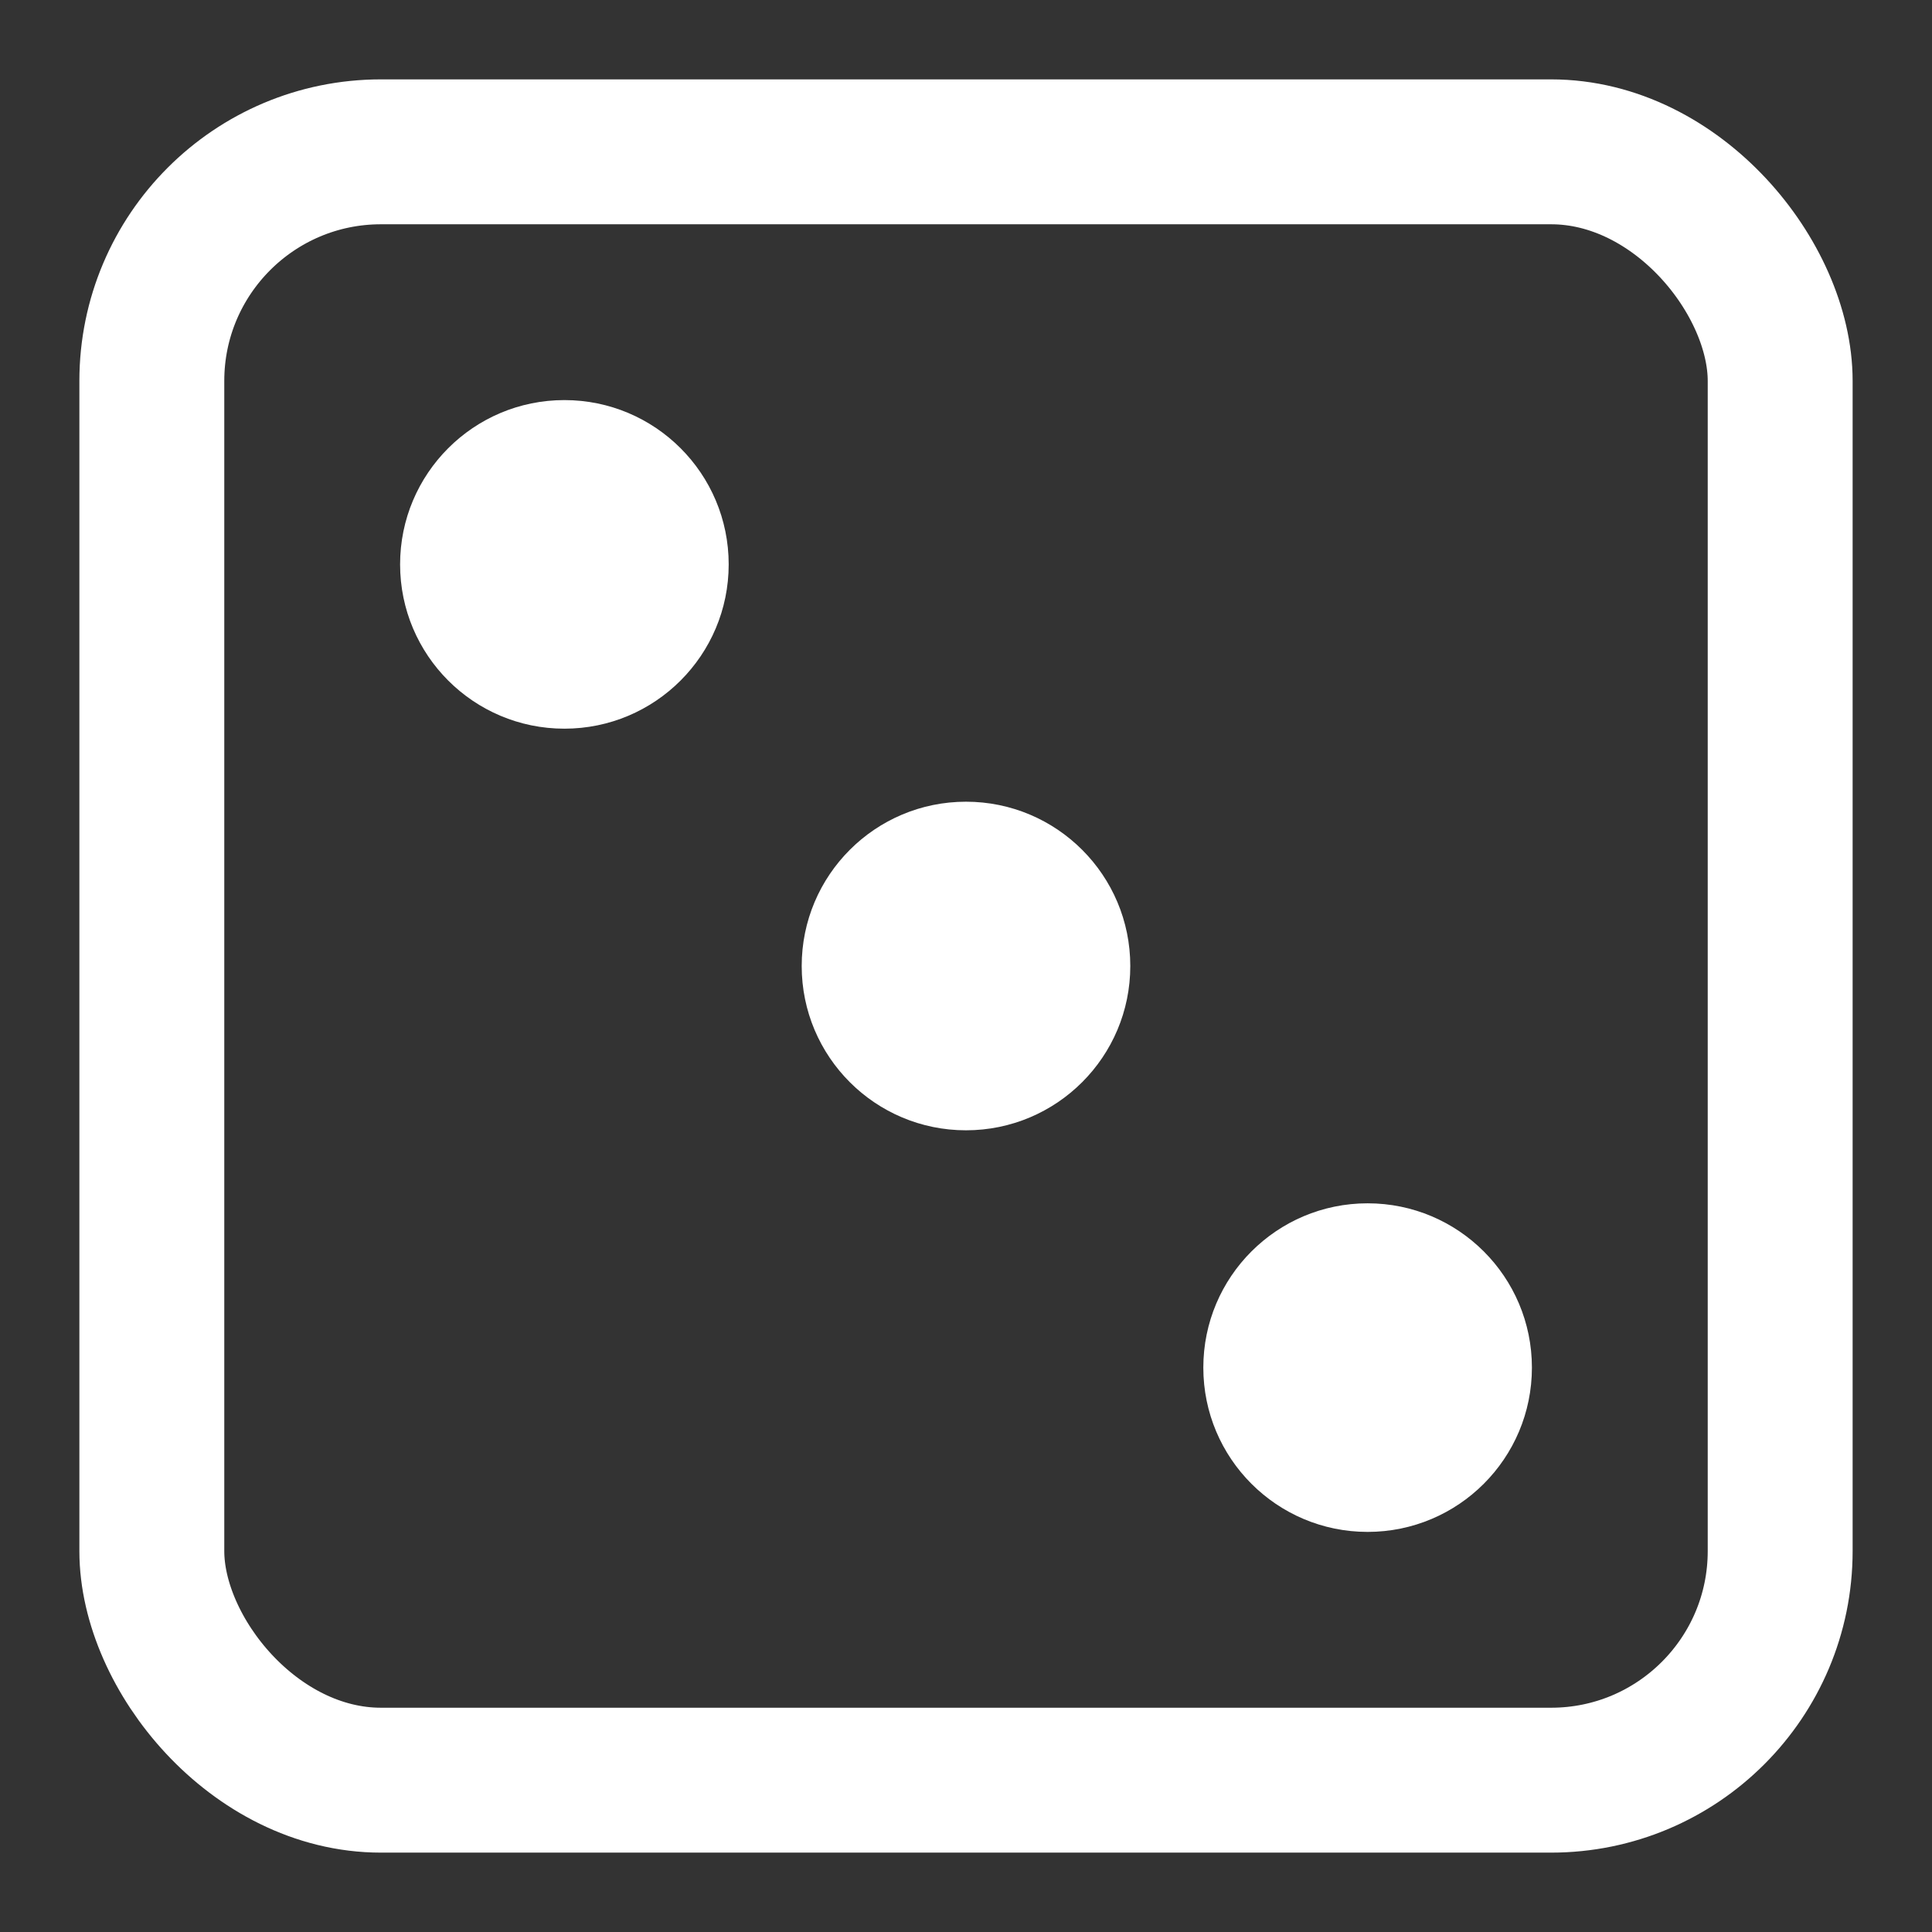
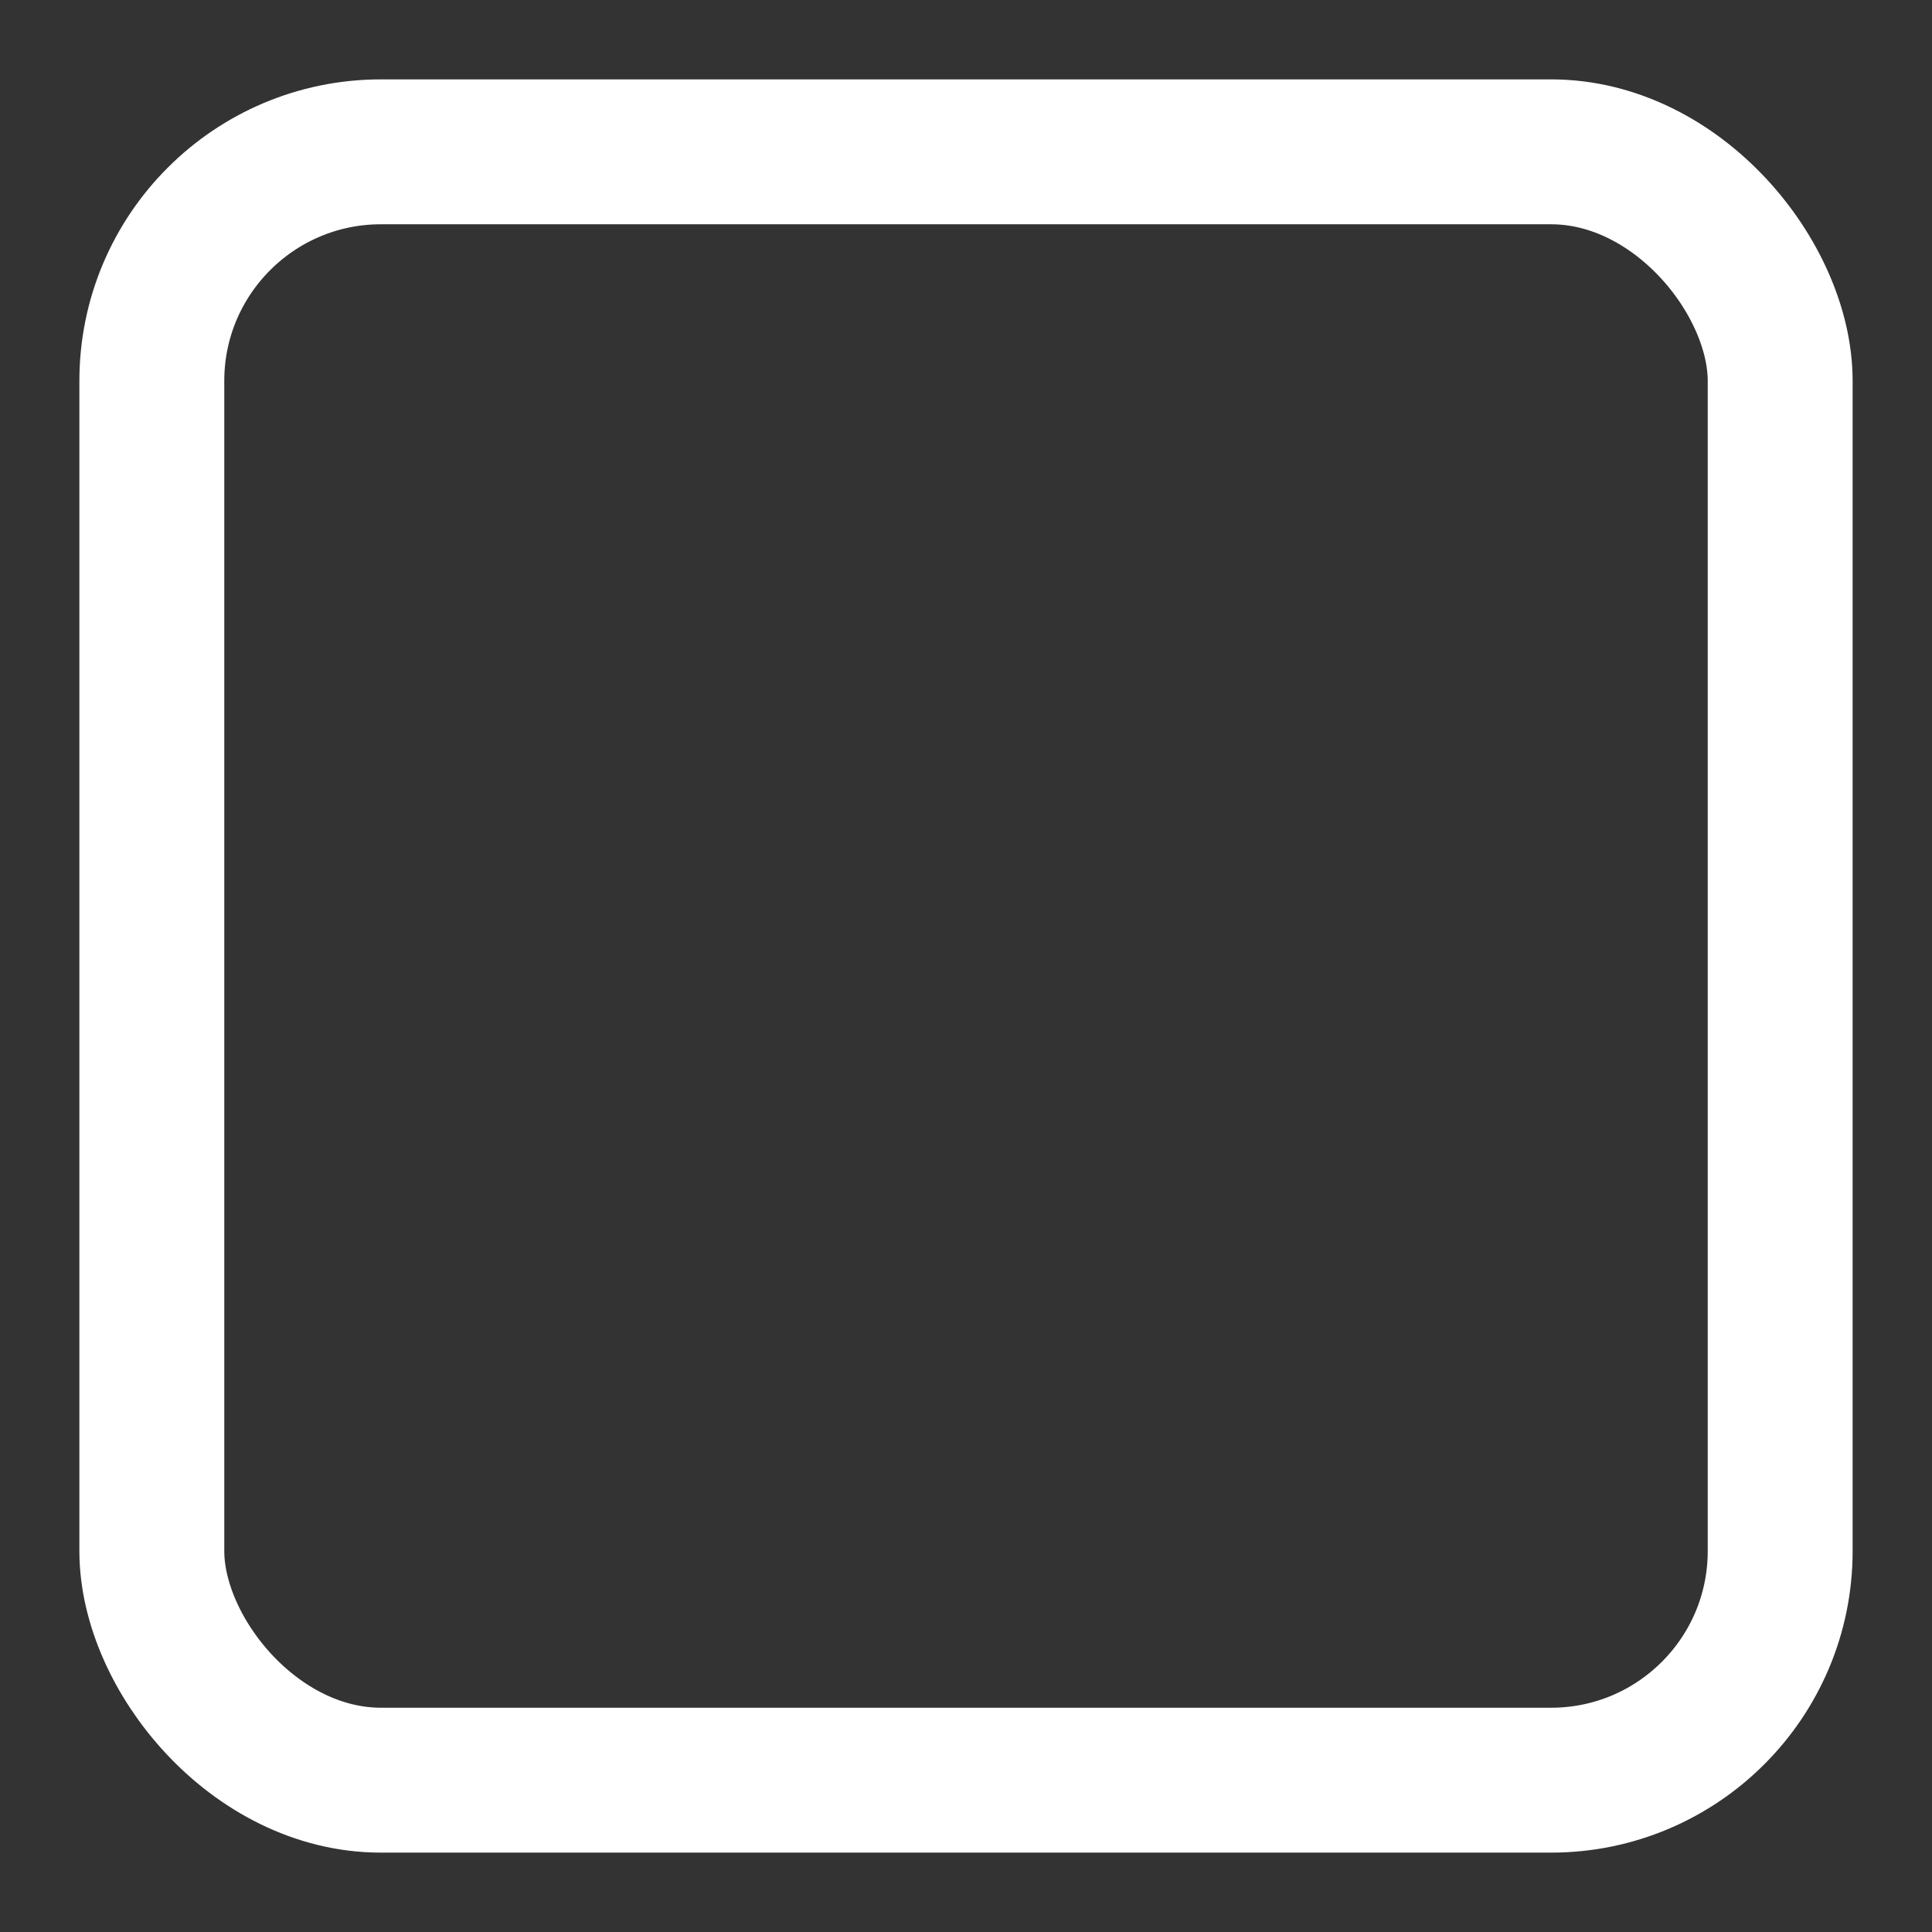
<svg xmlns="http://www.w3.org/2000/svg" xmlns:ns1="http://www.inkscape.org/namespaces/inkscape" xmlns:ns2="http://sodipodi.sourceforge.net/DTD/sodipodi-0.dtd" ns1:version="1.0 (4035a4fb49, 2020-05-01)" ns2:docname="icon-die.svg" id="svg41" version="1.1" viewBox="0 0 211.667 211.667" height="800" width="800">
  <rect x="0" y="0" width="211.667" height="211.667" fill="#333333" stroke="none" />
  <defs id="defs45" />
  <ns2:namedview ns1:current-layer="layer1" ns1:window-maximized="0" ns1:window-y="302" ns1:window-x="750" ns1:cy="400" ns1:cx="218.82353" ns1:zoom="1.0625" showgrid="false" id="namedview43" ns1:window-height="480" ns1:window-width="820" ns1:pageshadow="2" ns1:pageopacity="0" guidetolerance="10" gridtolerance="10" objecttolerance="10" borderopacity="1" bordercolor="#666666" pagecolor="#ffffff" />
  <g transform="translate(0,-85.333)" id="layer1">
    <rect ry="25.1" style="fill:none;stroke:#ffffff;stroke-width:15.875;stroke-linecap:butt;stroke-linejoin:round;stroke-miterlimit:10;stroke-dasharray:none;stroke-opacity:1;paint-order:normal" y="101.967" x="16.634" height="178.399" width="178.399" id="rect3852" />
-     <circle r="18" cy="191.167" cx="105.833" id="path4663" style="fill:#ffffff;fill-opacity:1;stroke:none;stroke-width:13.229;stroke-linecap:butt;stroke-linejoin:round;stroke-miterlimit:10;stroke-dasharray:none;stroke-opacity:1;paint-order:normal" />
-     <circle r="18" cy="235.166" cx="149.834" id="path4663-3" style="fill:#ffffff;fill-opacity:1;stroke:none;stroke-width:13.229;stroke-linecap:butt;stroke-linejoin:round;stroke-miterlimit:10;stroke-dasharray:none;stroke-opacity:1;paint-order:normal" />
-     <circle r="18" cy="147.166" cx="61.834" id="path4663-6" style="fill:#ffffff;fill-opacity:1;stroke:none;stroke-width:13.229;stroke-linecap:butt;stroke-linejoin:round;stroke-miterlimit:10;stroke-dasharray:none;stroke-opacity:1;paint-order:normal" />
  </g>
</svg>